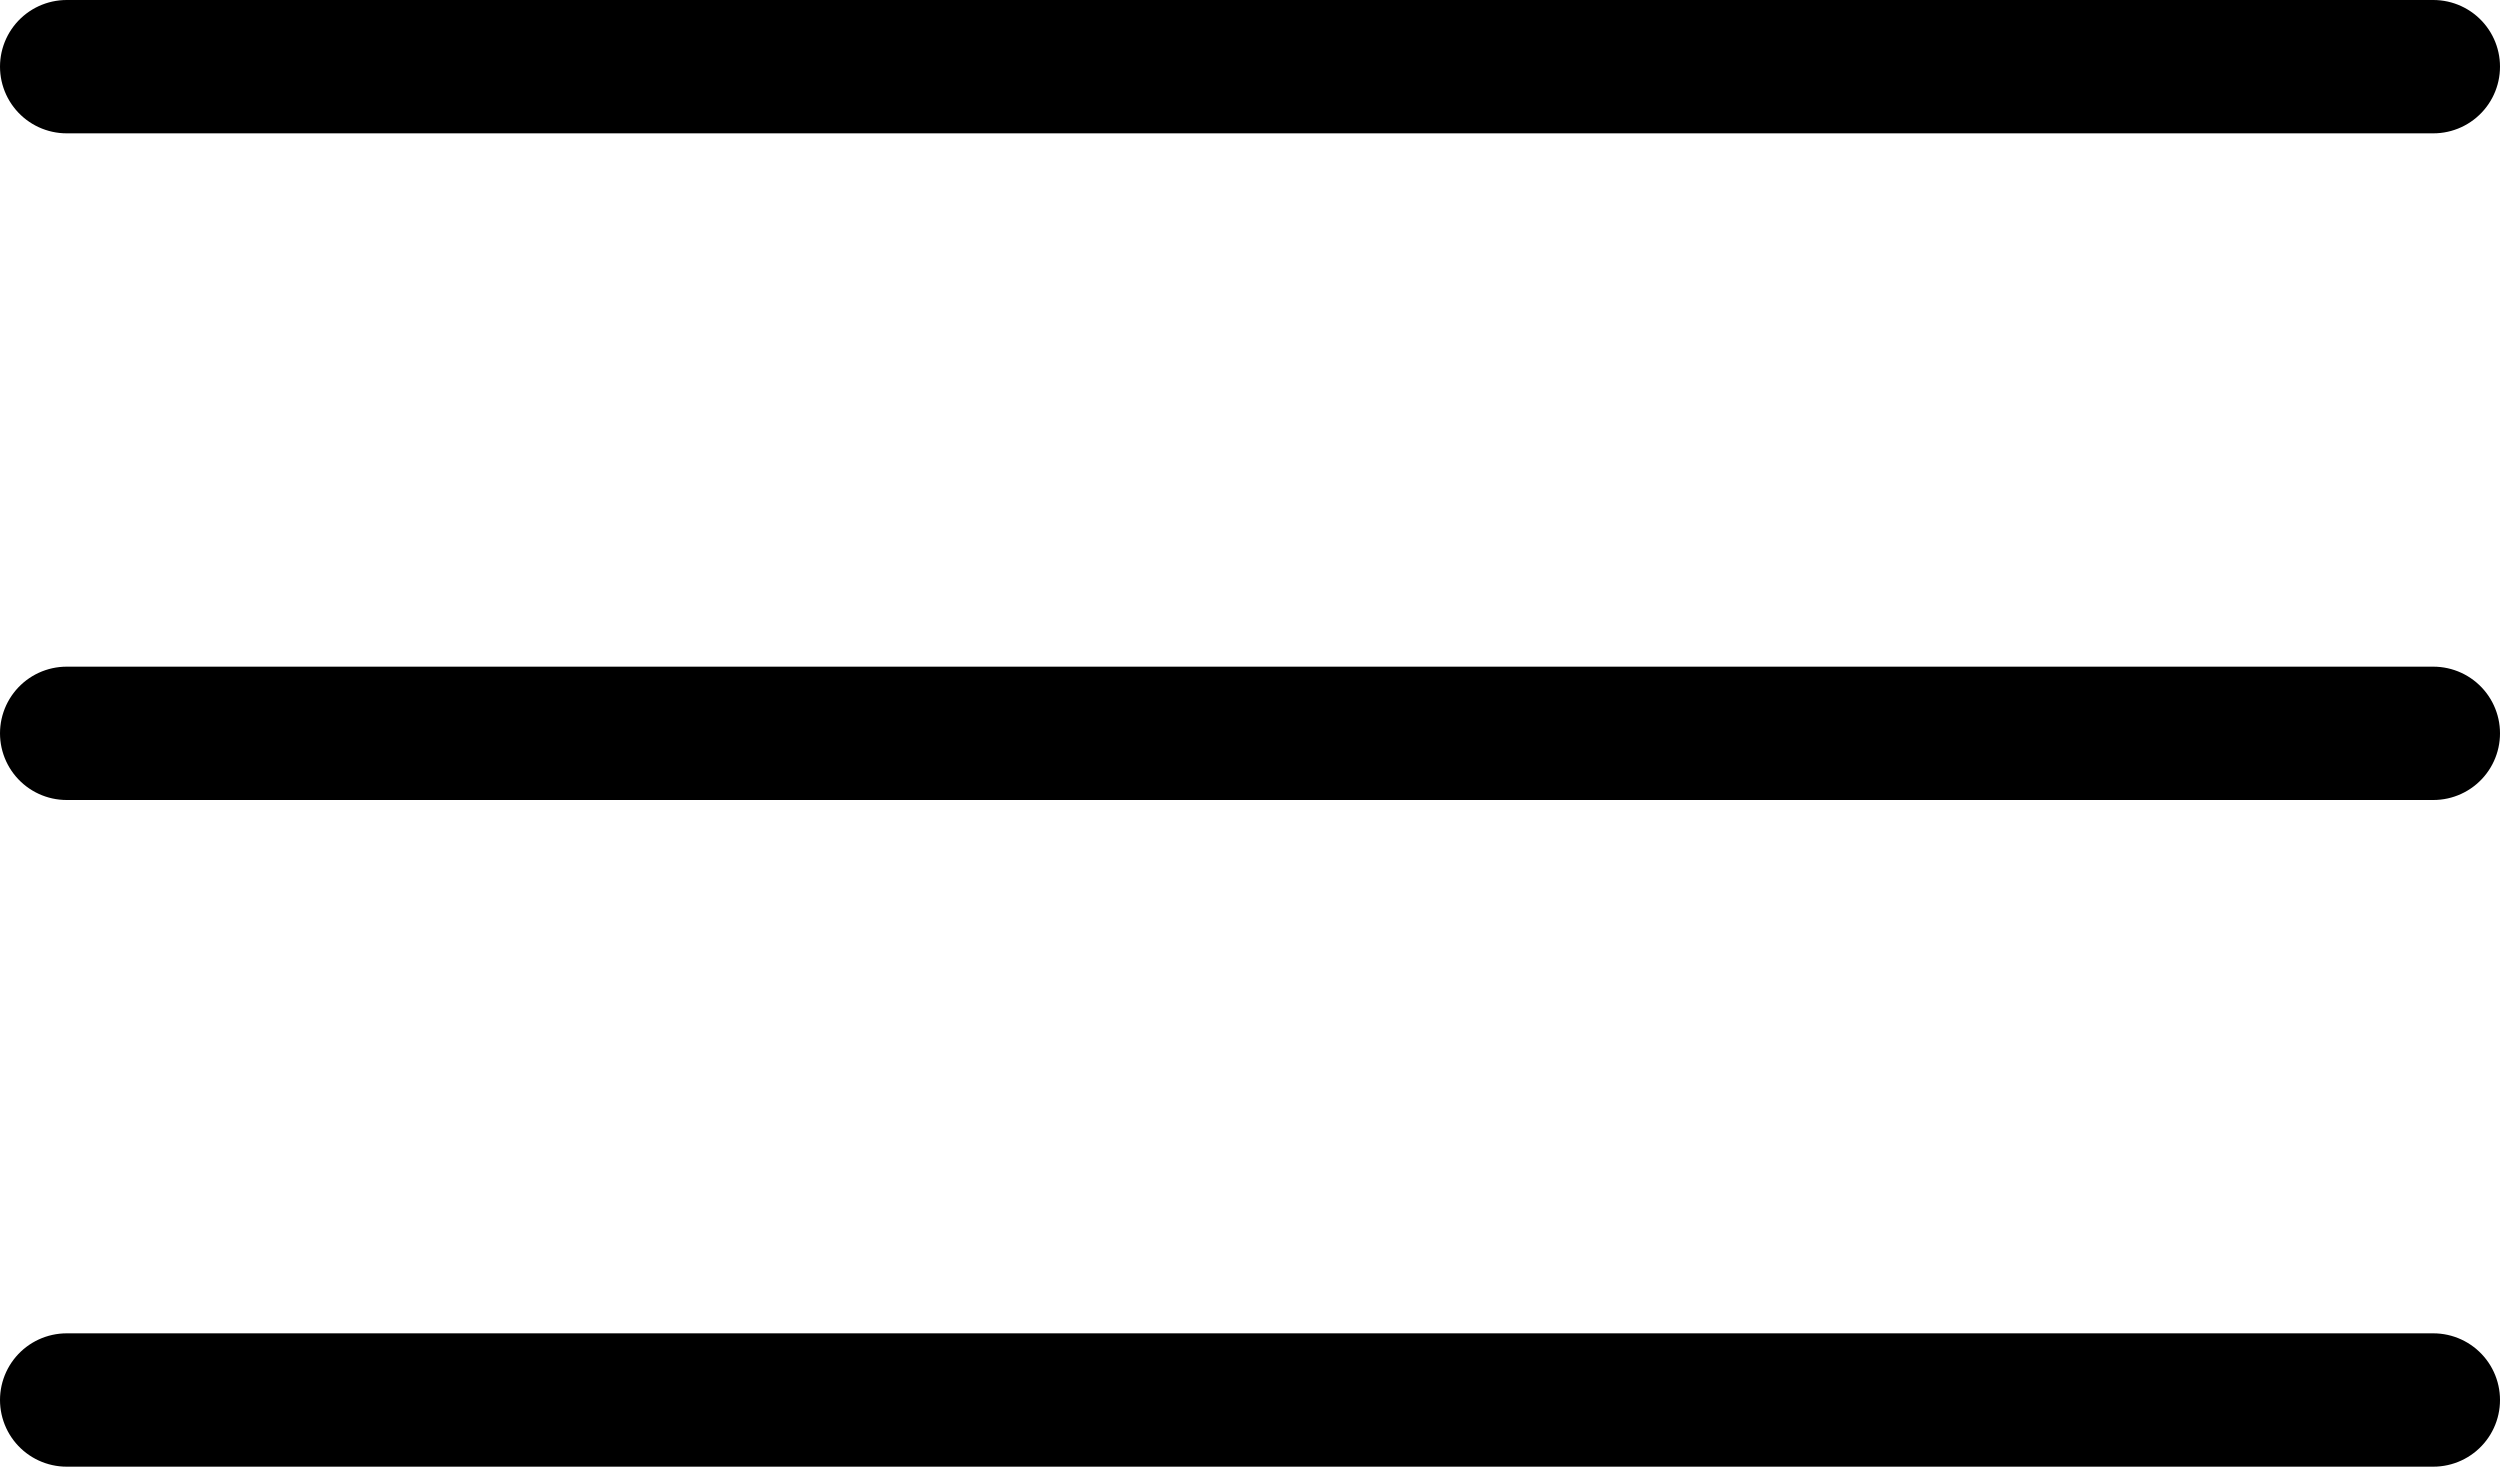
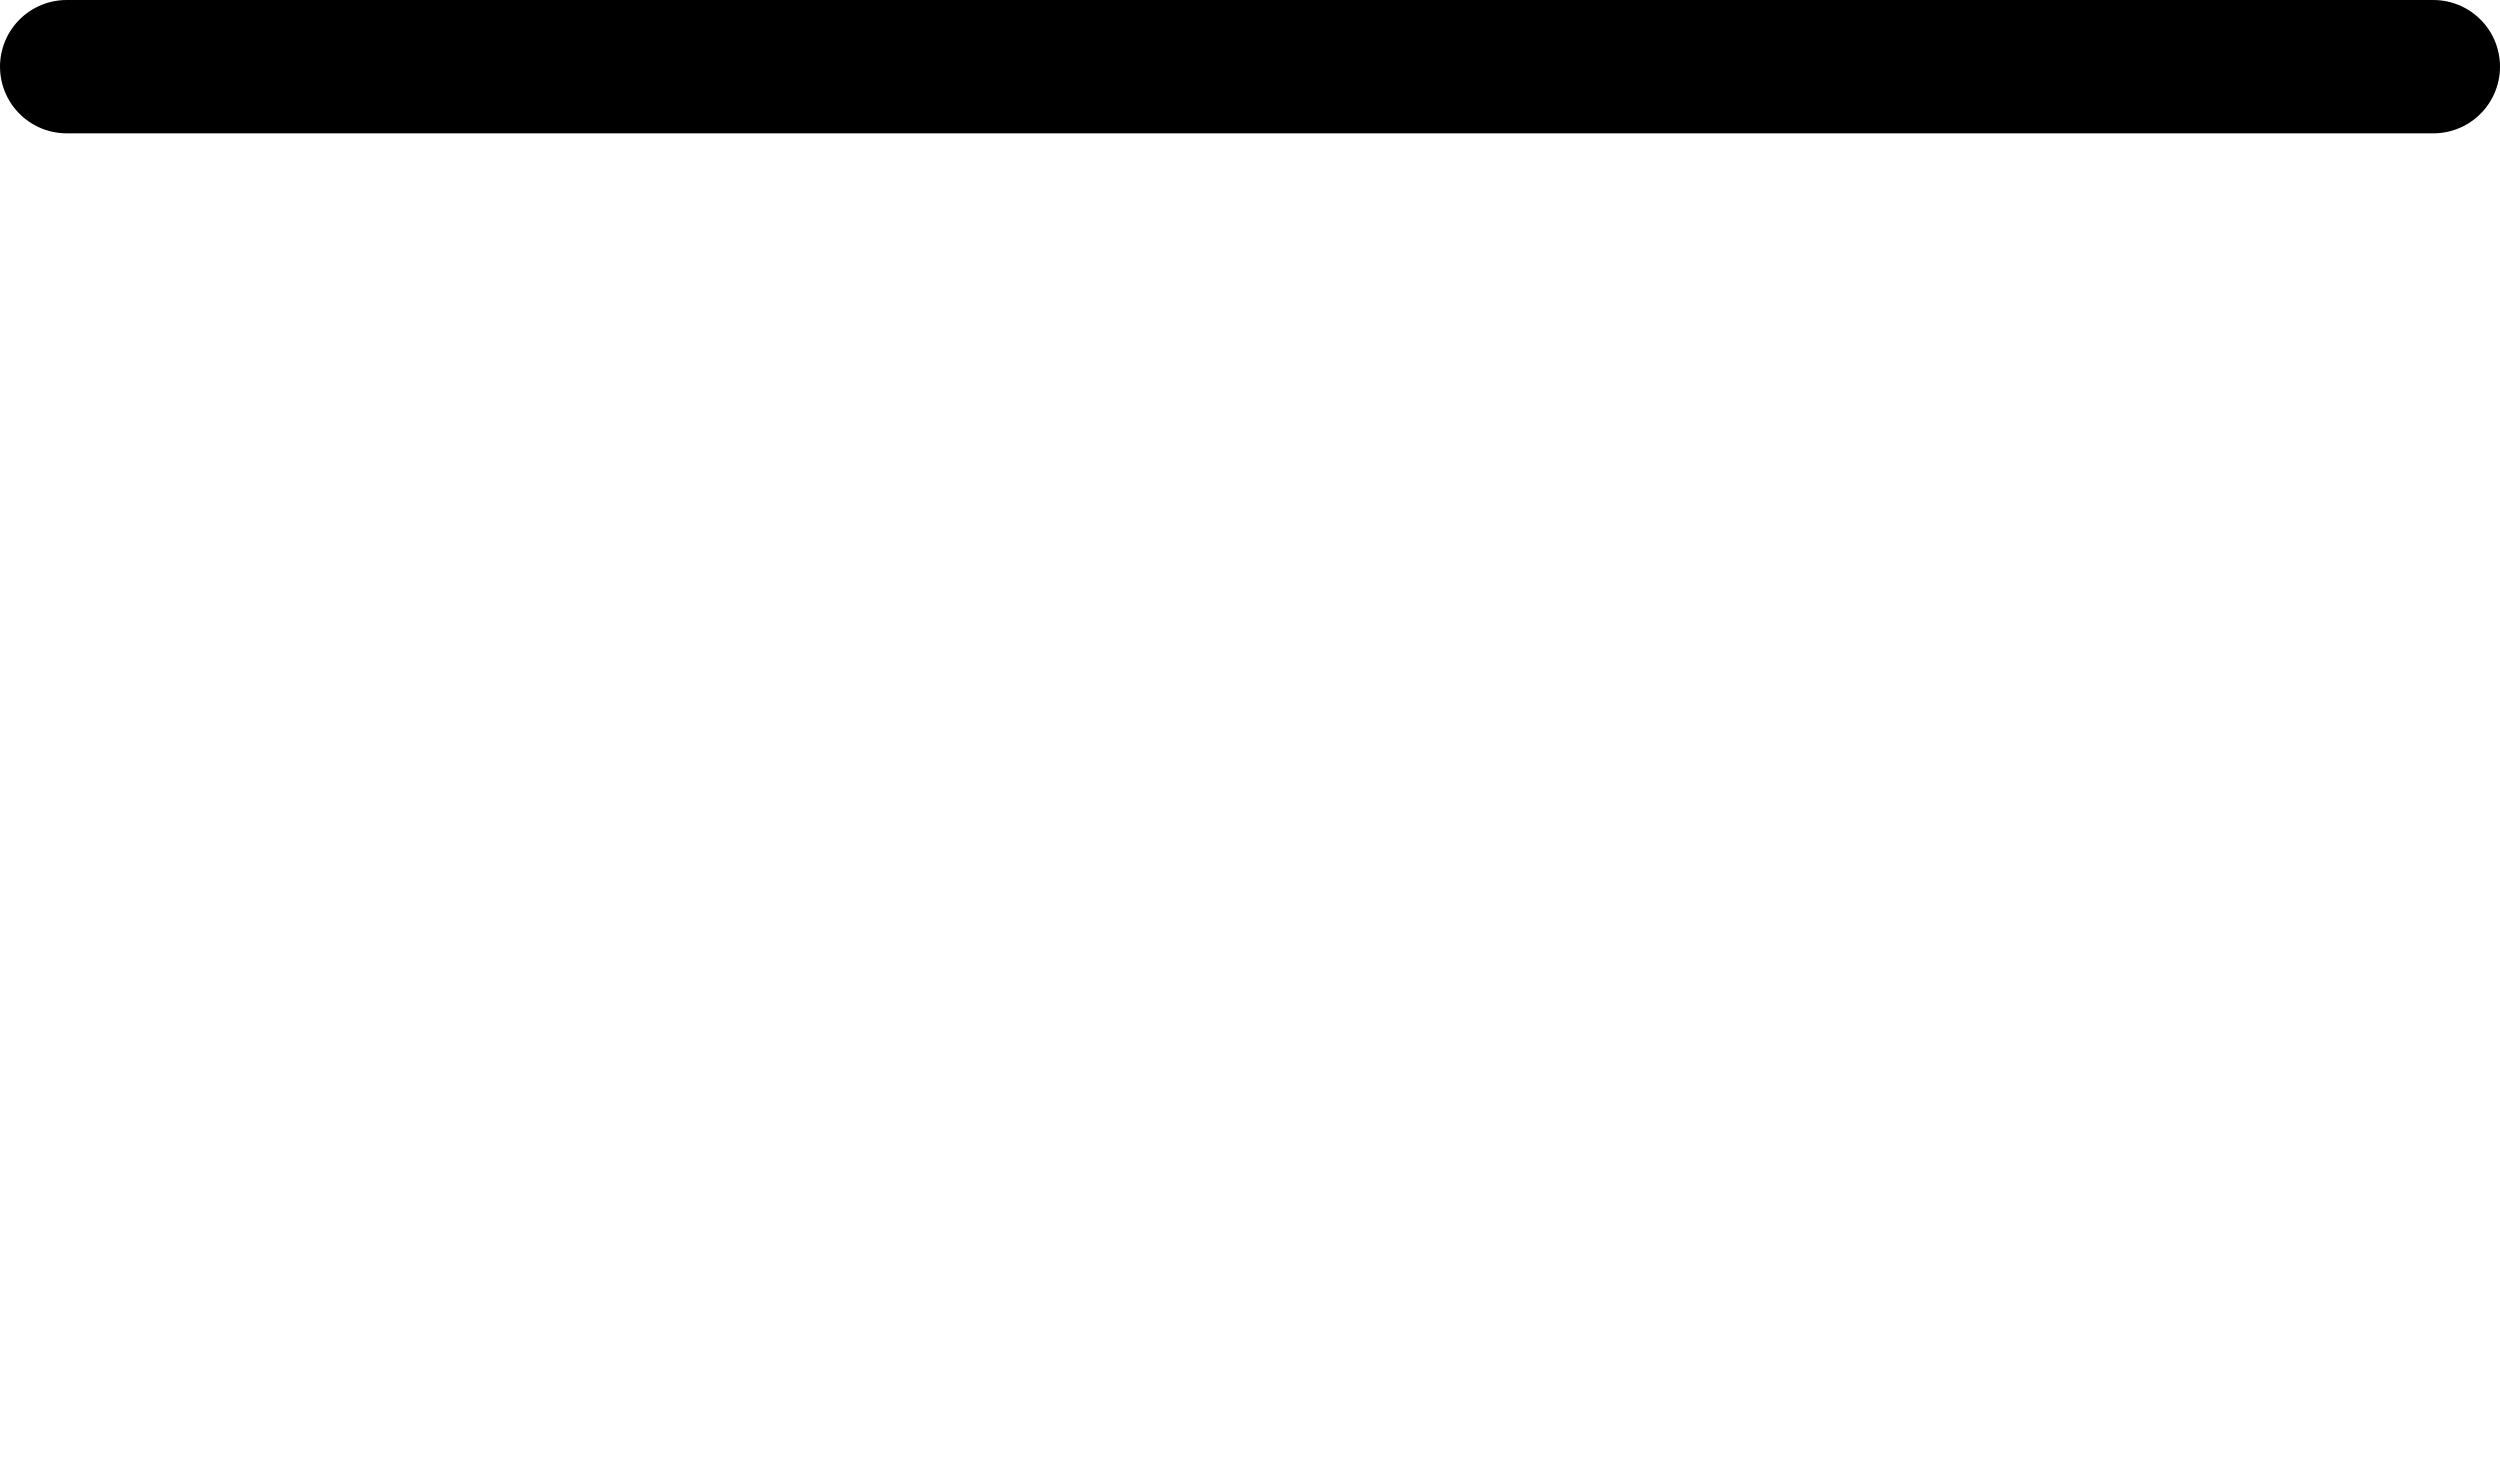
<svg xmlns="http://www.w3.org/2000/svg" width="75" height="44" viewBox="0 0 75 44" fill="none">
  <line x1="2" y1="2" x2="73" y2="2" stroke="black" stroke-width="4" stroke-linecap="round" />
-   <line x1="2" y1="22" x2="73" y2="22" stroke="black" stroke-width="4" stroke-linecap="round" />
-   <line x1="2" y1="42" x2="73" y2="42" stroke="black" stroke-width="4" stroke-linecap="round" />
</svg>